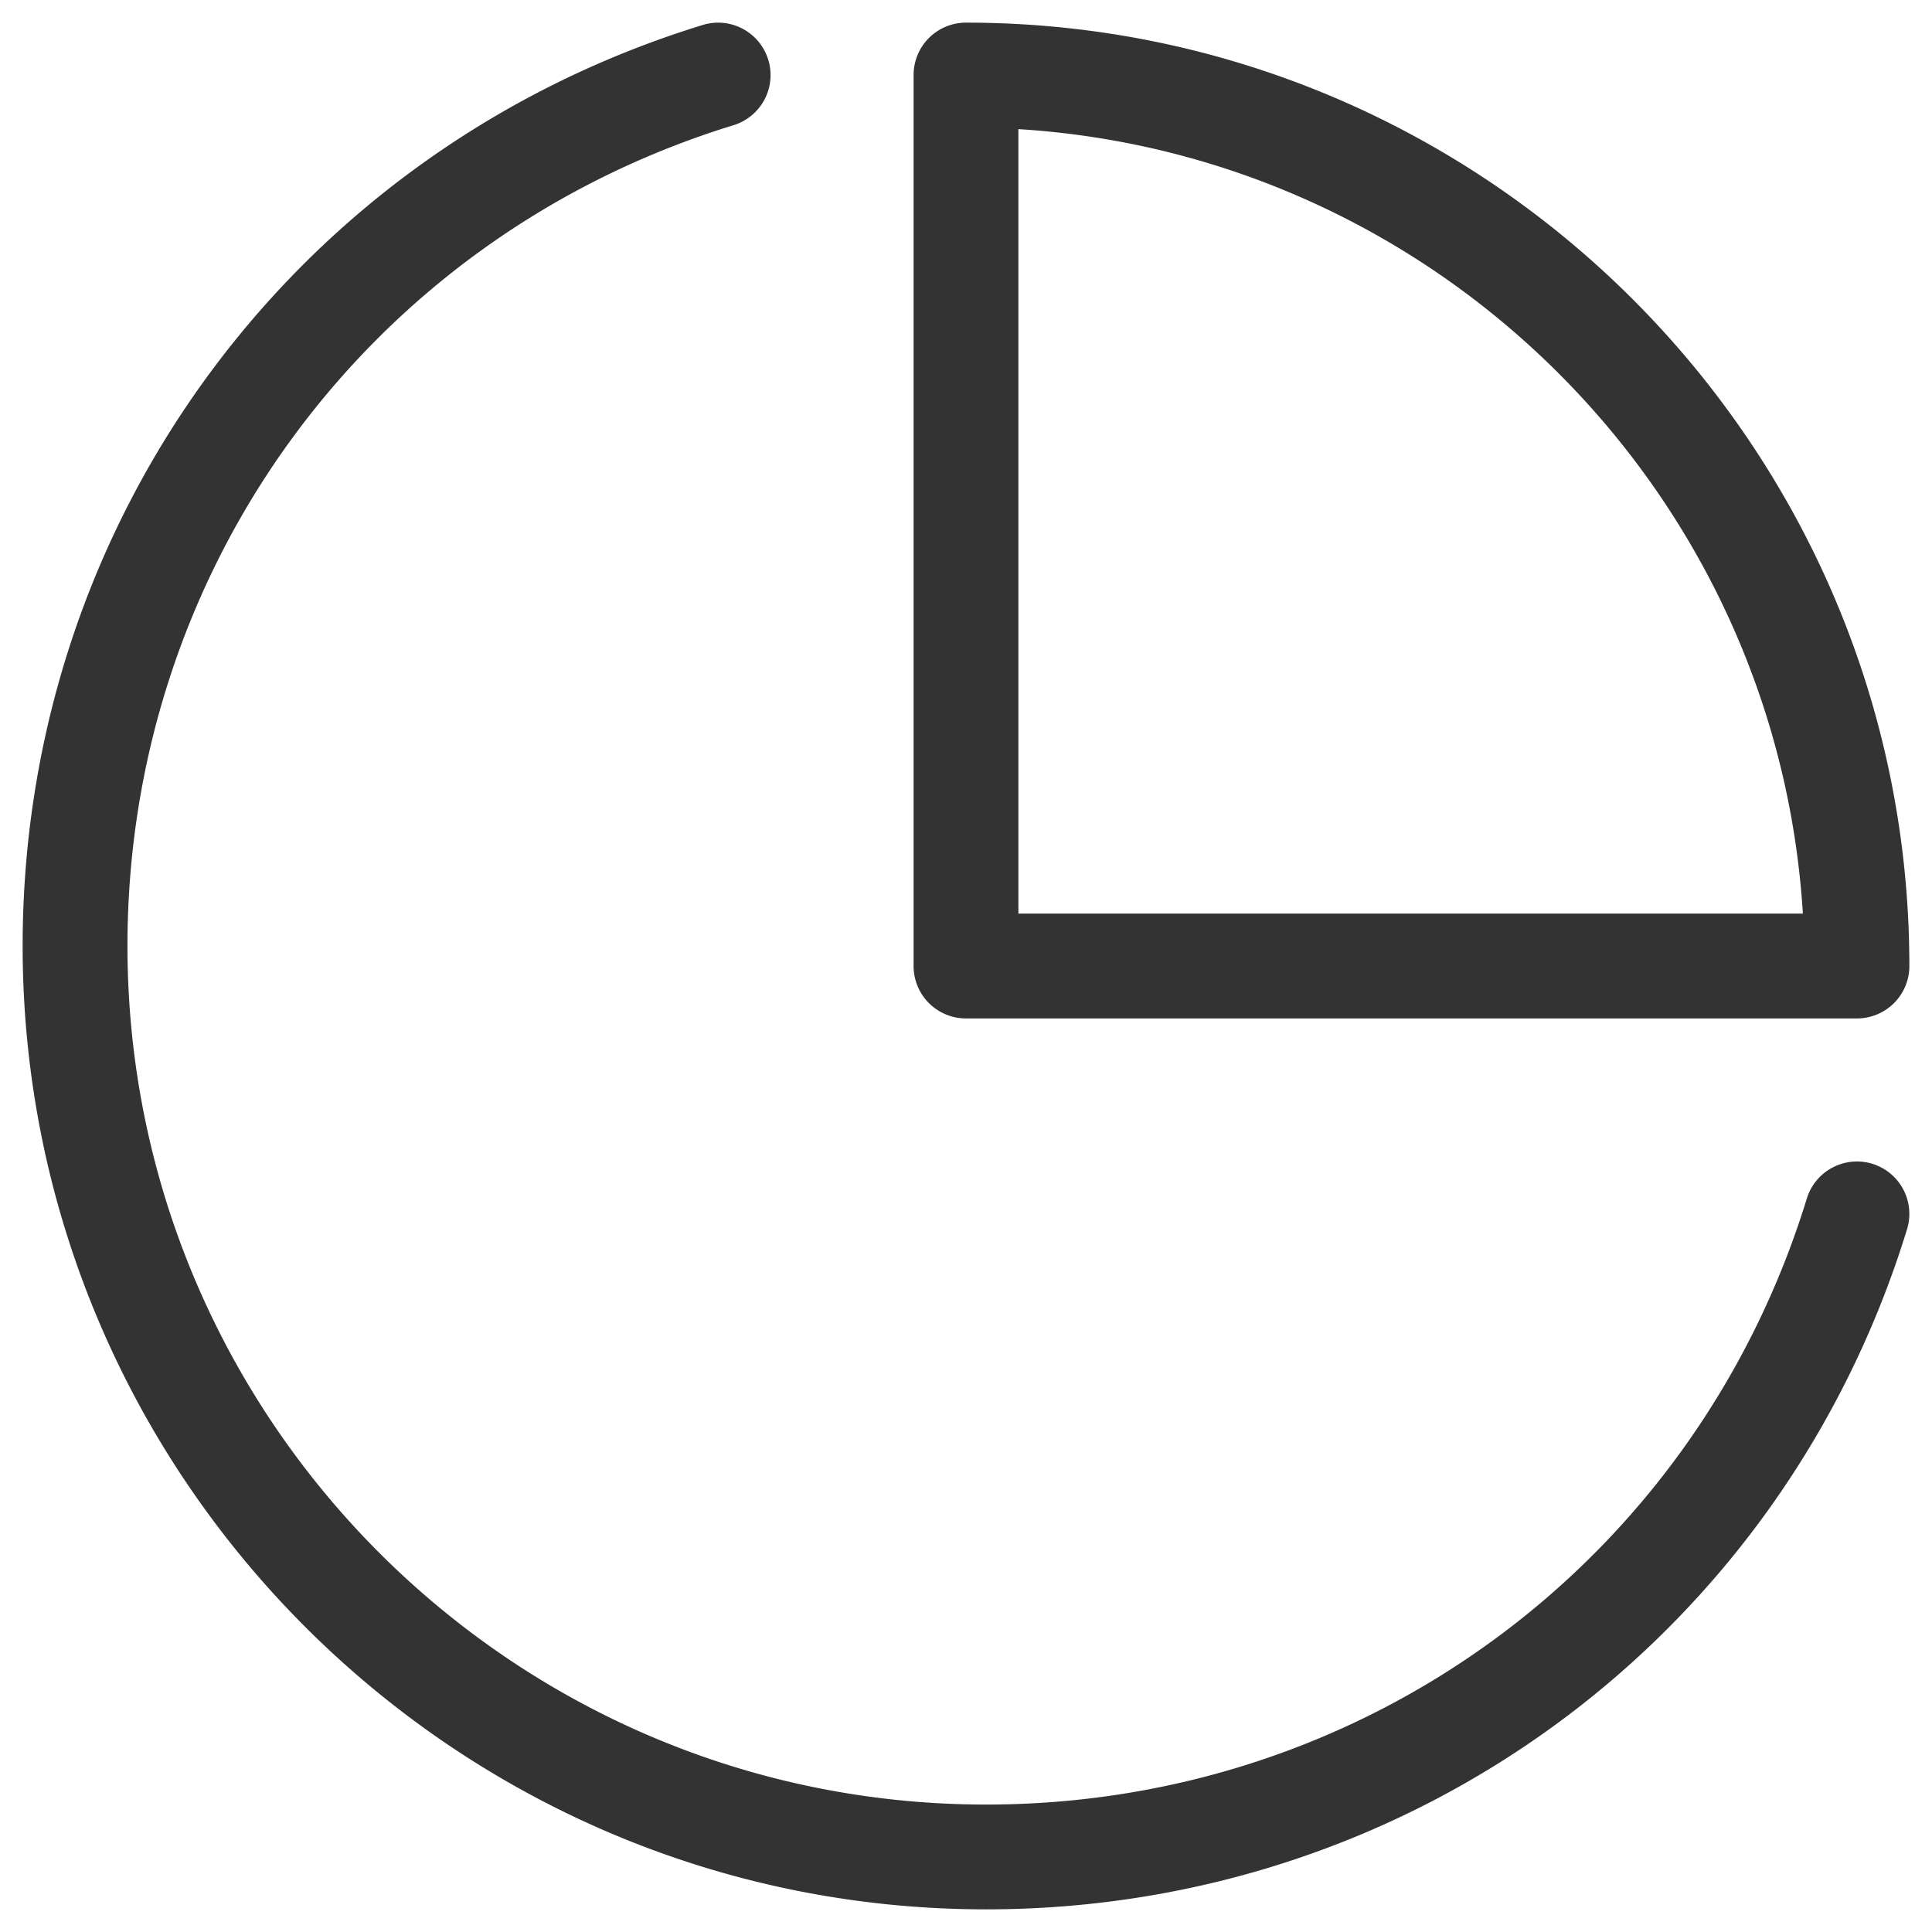
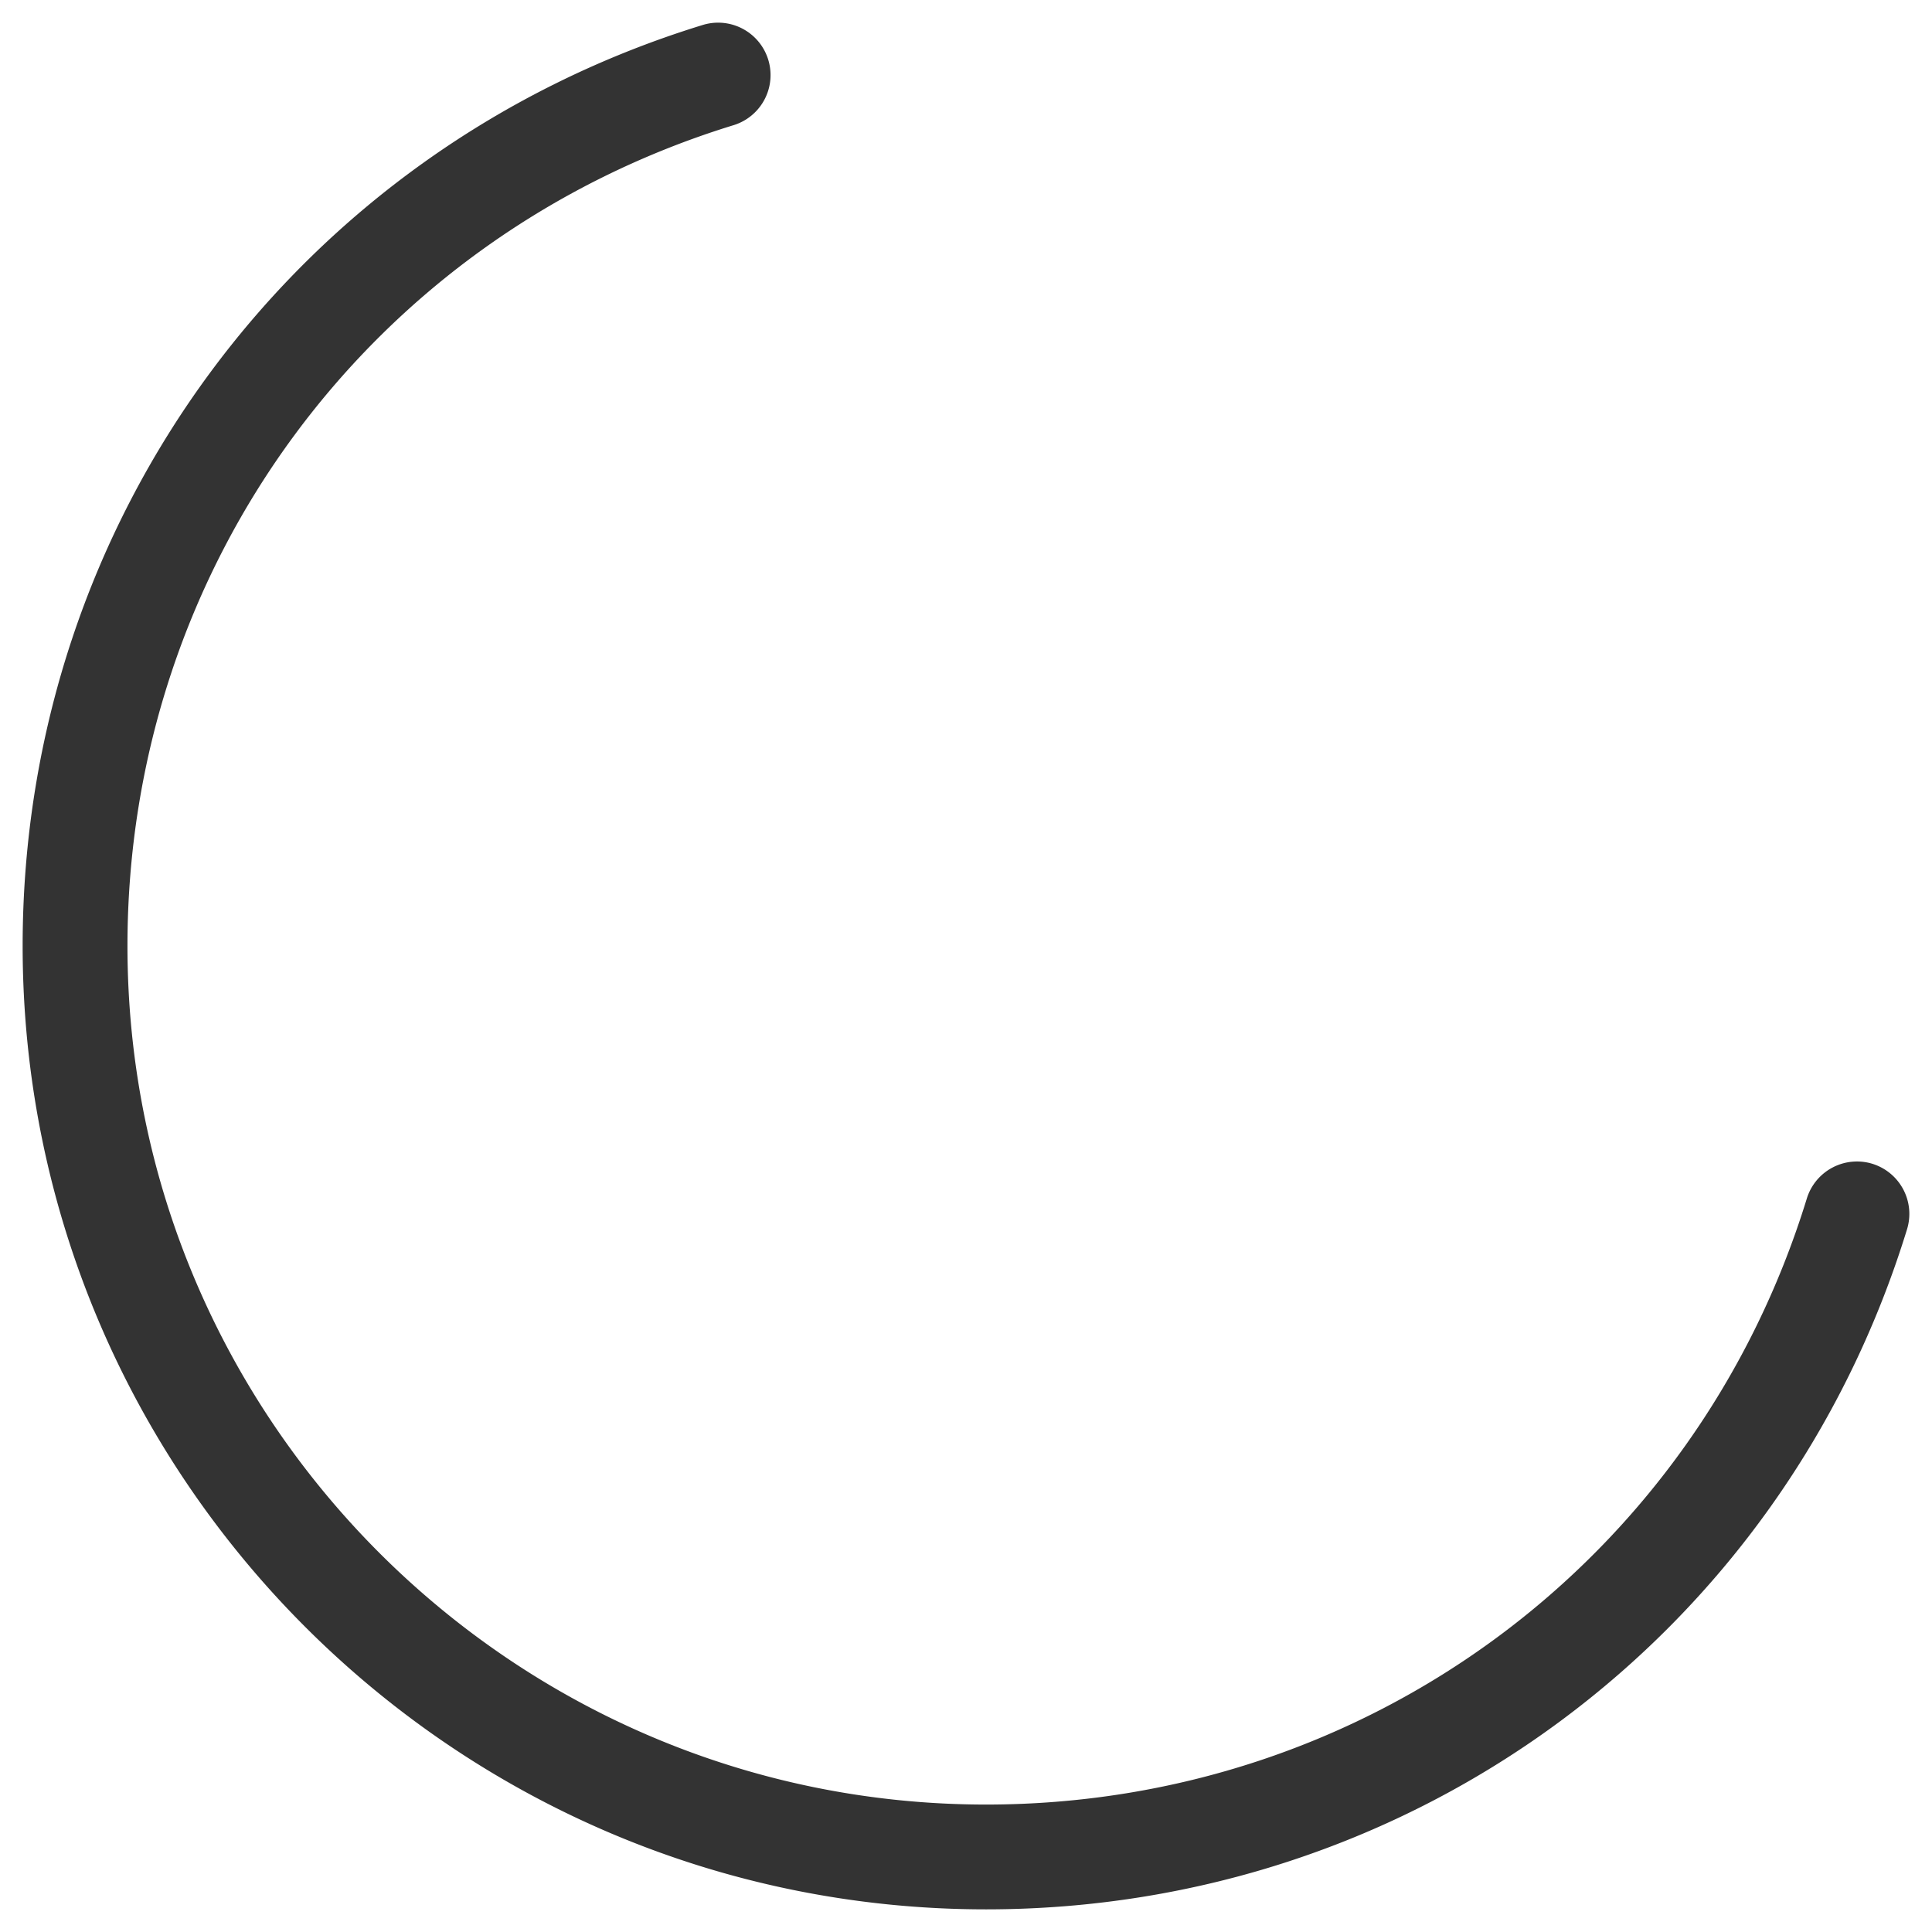
<svg xmlns="http://www.w3.org/2000/svg" t="1533821678900" class="icon" style="" viewBox="0 0 1024 1024" version="1.1" p-id="2043" width="64" height="64">
  <defs>
    <style type="text/css" />
  </defs>
-   <path d="M512 539.79h472.21A27.76 27.76 0 0 0 1012 512c0-275.69-224.31-500-500-500a27.76 27.76 0 0 0-27.78 27.8V512A27.76 27.76 0 0 0 512 539.79z m27.77-471.35c223 13.81 402 192.81 415.79 415.79H539.77z" p-id="2044" fill="#333333" />
  <path d="M992.38 616.83a27.82 27.82 0 0 0-34.72 18.39c-59.05 192.14-233.86 321.23-435 321.23-250.95 0-455.1-204.15-455.1-455.1 0-201.14 129.09-375.95 321.23-435a27.78 27.78 0 0 0-16.33-53.11C156.86 79.51 12 275.66 12 501.35 12 782.93 241.08 1012 522.66 1012c225.69 0 421.84-144.86 488.11-360.46a27.8 27.8 0 0 0-18.39-34.71z" p-id="2045" fill="#333333" />
</svg>